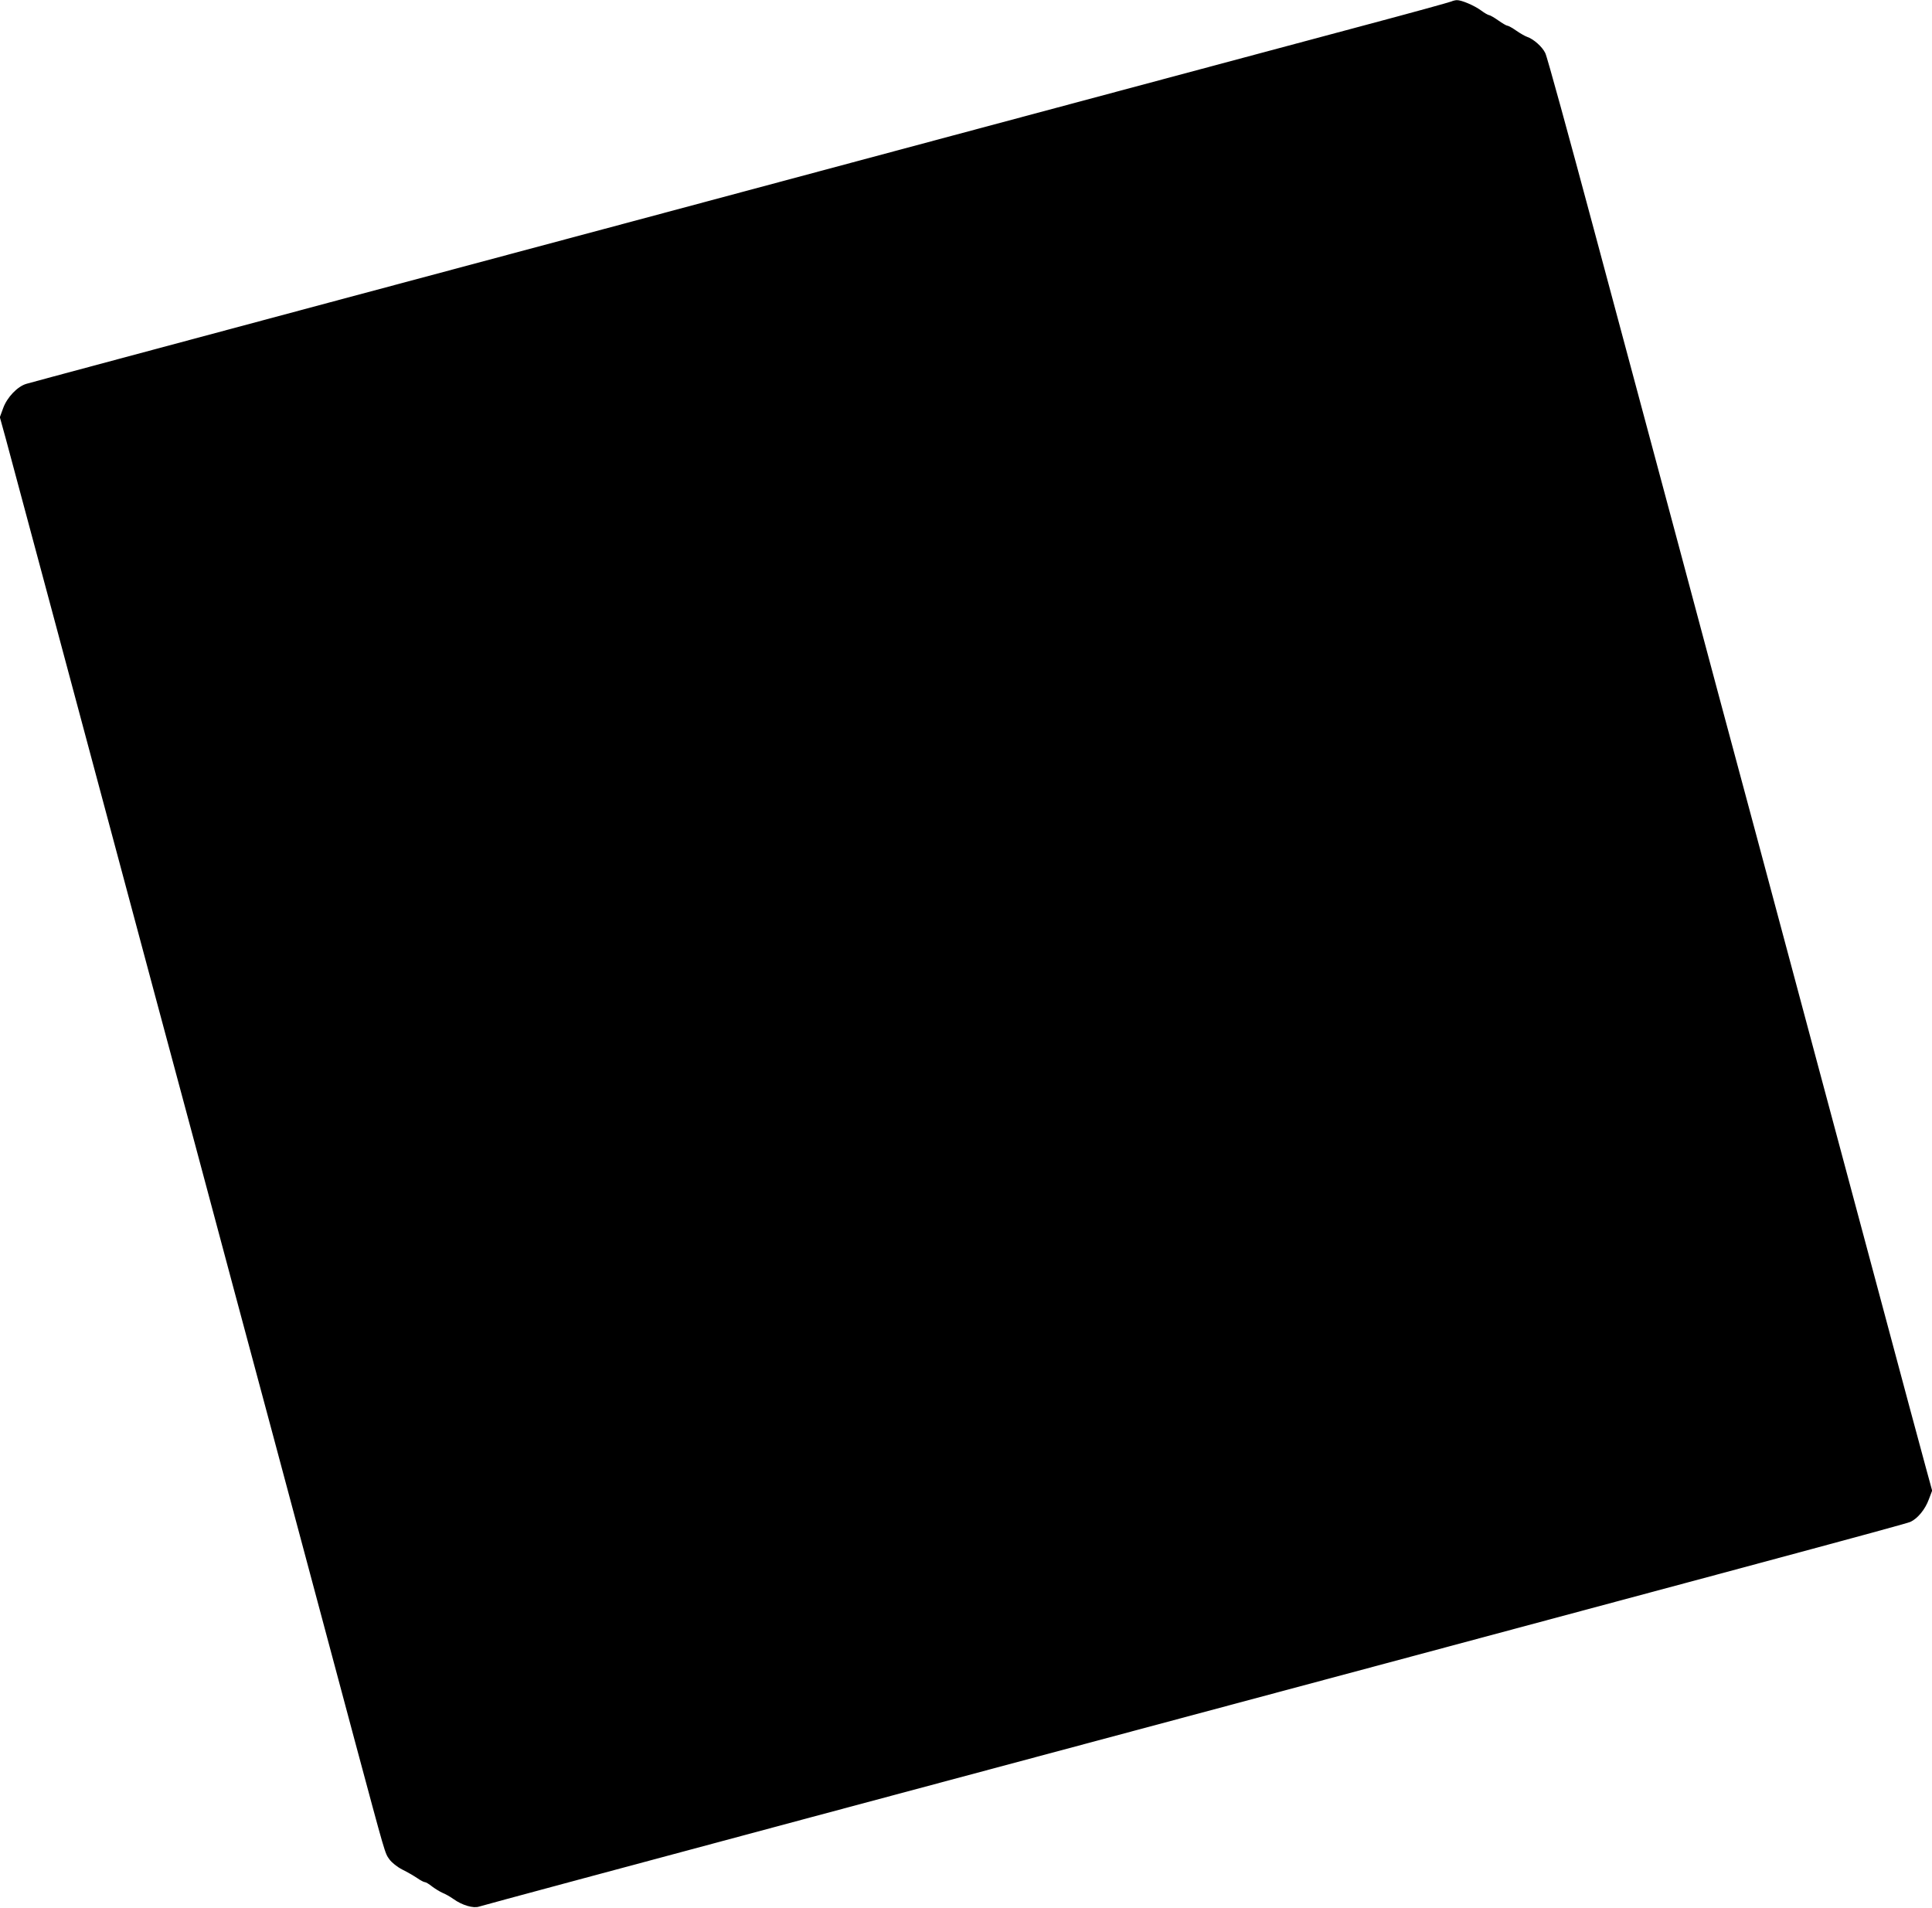
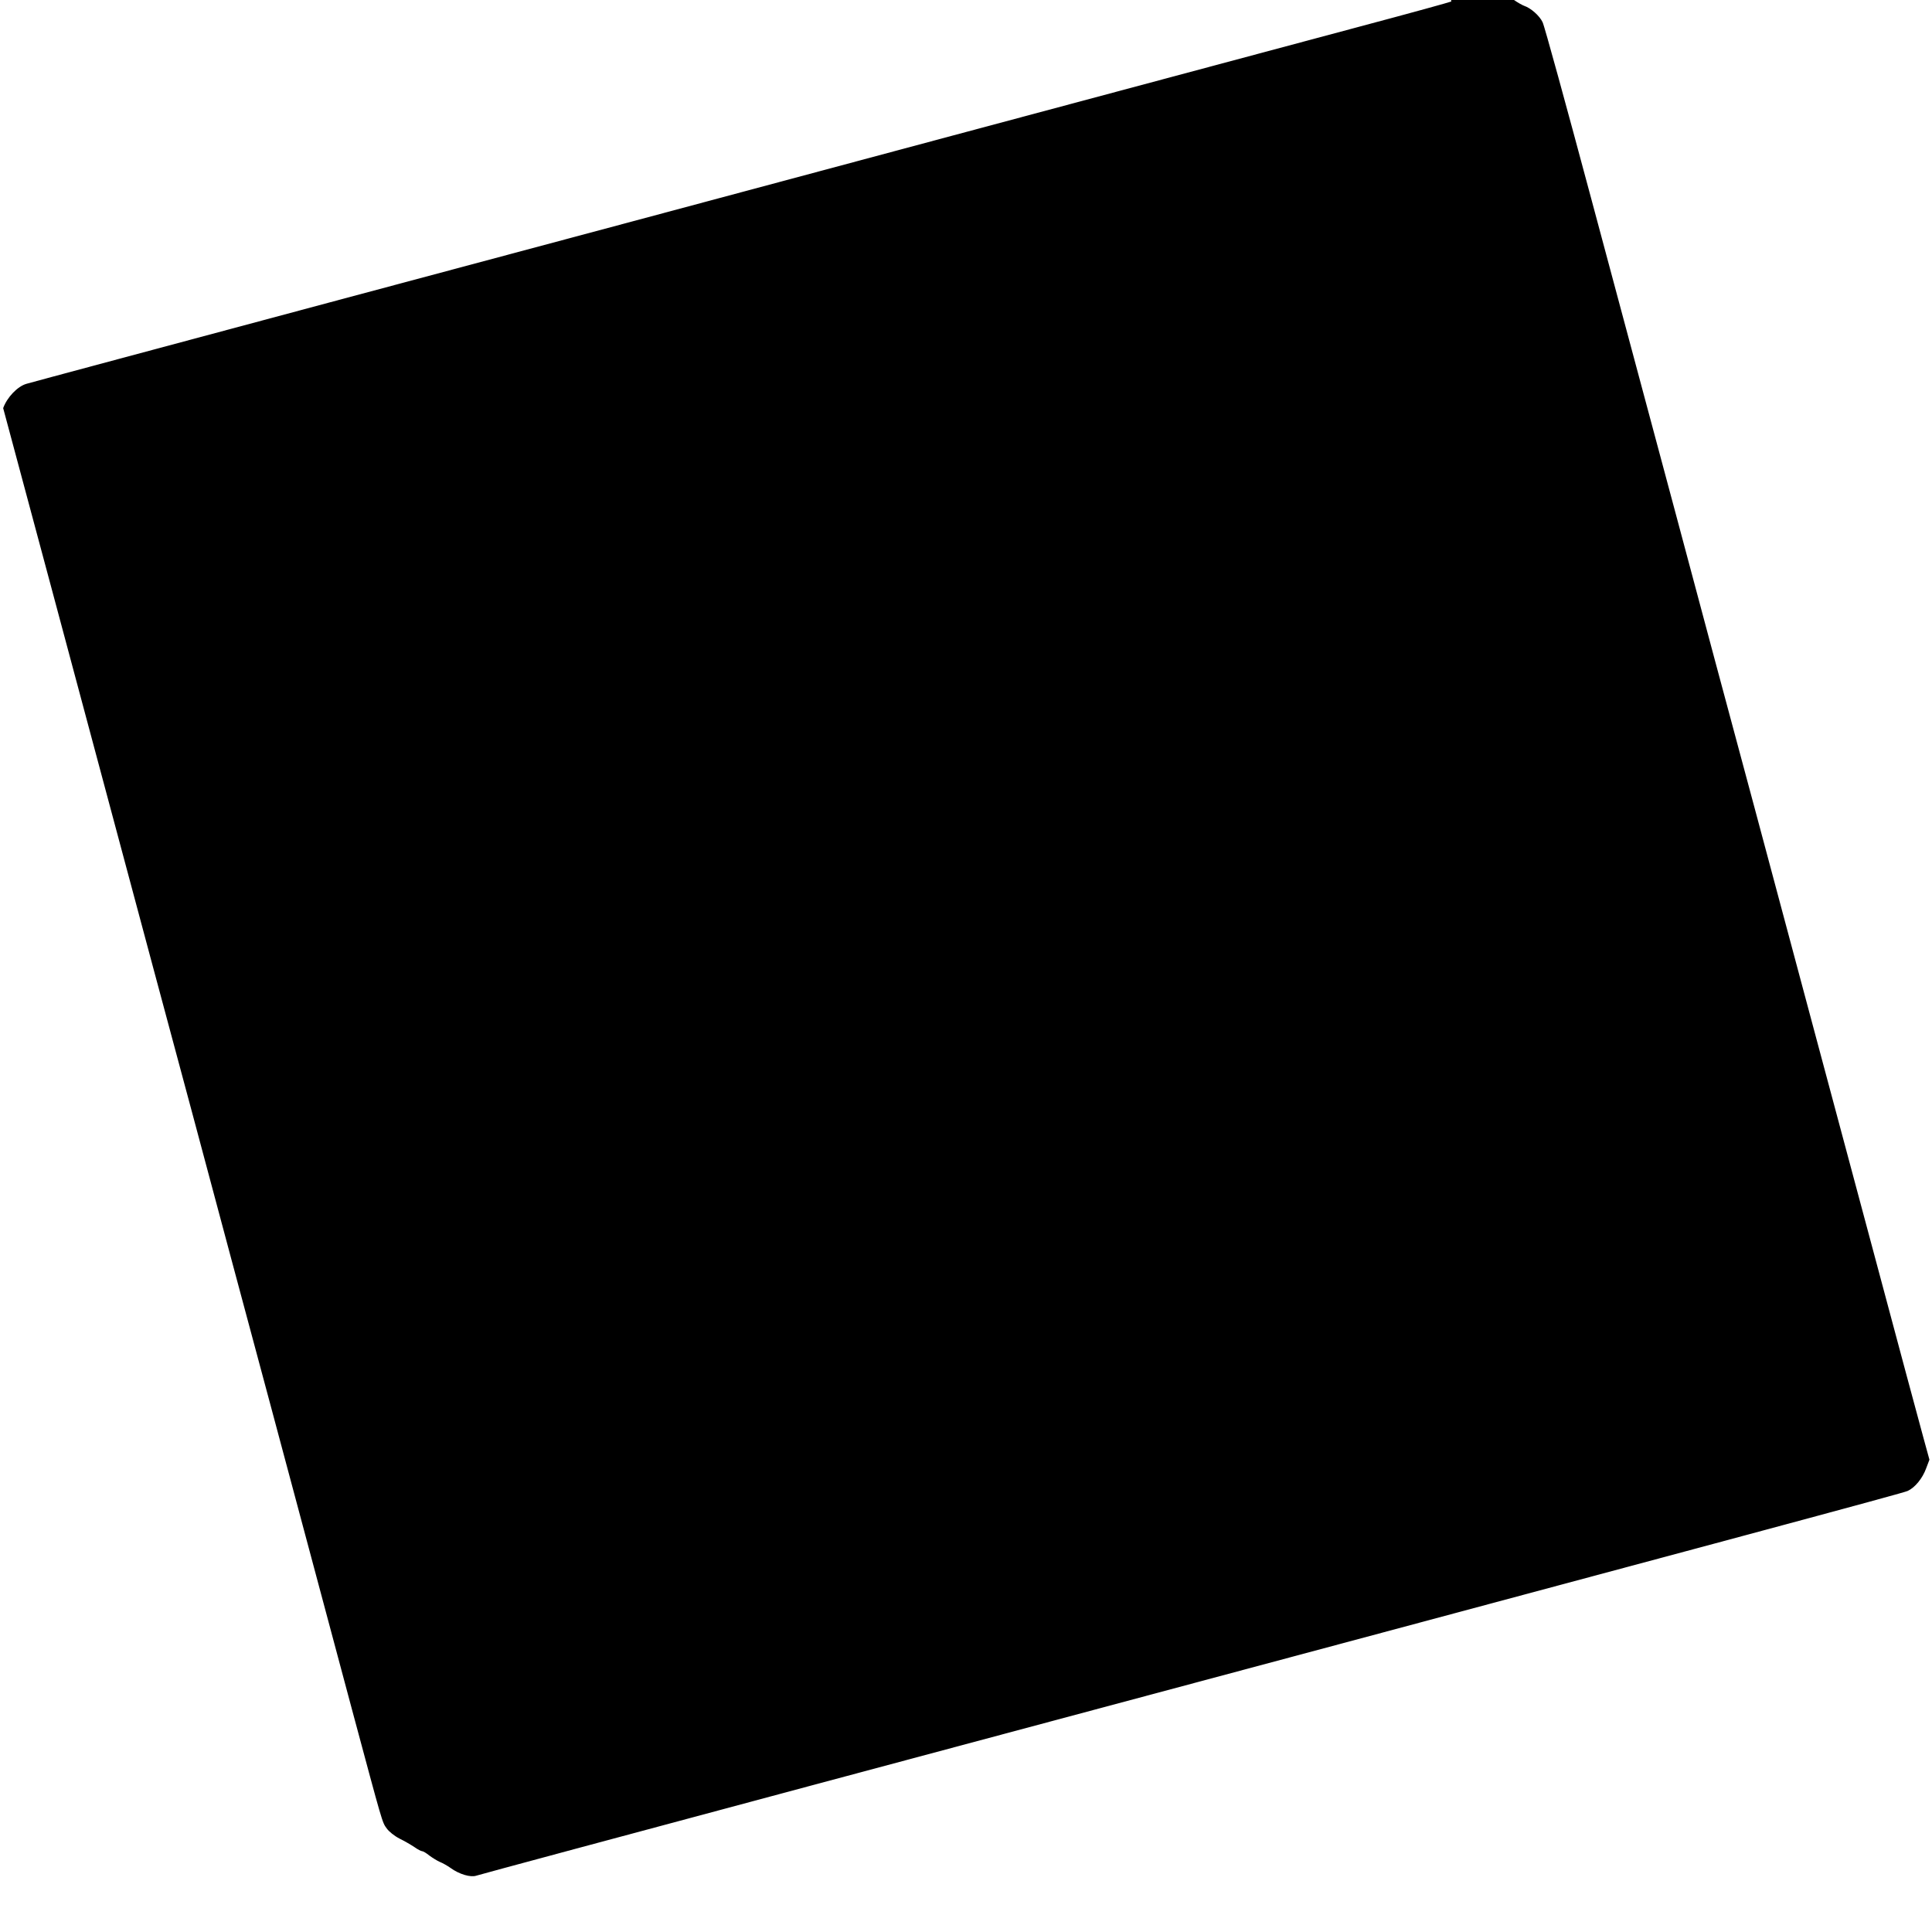
<svg xmlns="http://www.w3.org/2000/svg" version="1.0" width="1280pt" height="1264pt" viewBox="0 0 1280 1264" preserveAspectRatio="xMidYMid meet">
  <g transform="translate(0,1264) scale(0.1,-0.1)" fill="#000000" stroke="none">
-     <path d="M9615 12630 c-11 -5 -272 -77 -580 -159 -308 -82 -1536 -411 -2730 -731 -1193 -320 -3052 -818 -4130 -1106 -1078 -289 -1978 -530 -2000 -537 -59 -17 -128 -89 -154 -161 l-22 -60 40 -145 c22 -80 166 -618 321 -1196 270 -1007 383 -1428 669 -2497 72 -269 190 -707 262 -975 72 -269 188 -704 259 -968 71 -264 187 -698 259 -965 71 -267 189 -705 261 -975 72 -269 199 -742 281 -1050 205 -762 198 -741 229 -784 16 -22 51 -50 86 -68 33 -16 77 -42 98 -56 21 -15 44 -27 51 -27 7 0 28 -13 48 -29 20 -15 51 -34 69 -42 18 -7 50 -25 71 -40 58 -42 133 -64 171 -51 17 6 1005 272 2196 591 6344 1698 7258 1944 7287 1958 48 22 98 83 122 149 l22 58 -40 146 c-22 80 -167 618 -321 1195 -155 578 -339 1266 -410 1530 -71 264 -246 918 -389 1453 -144 534 -378 1407 -520 1940 -143 532 -395 1473 -561 2092 -166 619 -310 1145 -322 1168 -20 43 -79 94 -121 108 -12 4 -44 22 -70 40 -27 19 -54 34 -61 34 -6 0 -33 16 -60 35 -27 19 -55 35 -61 35 -6 0 -30 14 -53 31 -45 33 -130 69 -160 68 -9 0 -26 -4 -37 -9z" />
+     <path d="M9615 12630 c-11 -5 -272 -77 -580 -159 -308 -82 -1536 -411 -2730 -731 -1193 -320 -3052 -818 -4130 -1106 -1078 -289 -1978 -530 -2000 -537 -59 -17 -128 -89 -154 -161 c22 -80 166 -618 321 -1196 270 -1007 383 -1428 669 -2497 72 -269 190 -707 262 -975 72 -269 188 -704 259 -968 71 -264 187 -698 259 -965 71 -267 189 -705 261 -975 72 -269 199 -742 281 -1050 205 -762 198 -741 229 -784 16 -22 51 -50 86 -68 33 -16 77 -42 98 -56 21 -15 44 -27 51 -27 7 0 28 -13 48 -29 20 -15 51 -34 69 -42 18 -7 50 -25 71 -40 58 -42 133 -64 171 -51 17 6 1005 272 2196 591 6344 1698 7258 1944 7287 1958 48 22 98 83 122 149 l22 58 -40 146 c-22 80 -167 618 -321 1195 -155 578 -339 1266 -410 1530 -71 264 -246 918 -389 1453 -144 534 -378 1407 -520 1940 -143 532 -395 1473 -561 2092 -166 619 -310 1145 -322 1168 -20 43 -79 94 -121 108 -12 4 -44 22 -70 40 -27 19 -54 34 -61 34 -6 0 -33 16 -60 35 -27 19 -55 35 -61 35 -6 0 -30 14 -53 31 -45 33 -130 69 -160 68 -9 0 -26 -4 -37 -9z" />
  </g>
</svg>